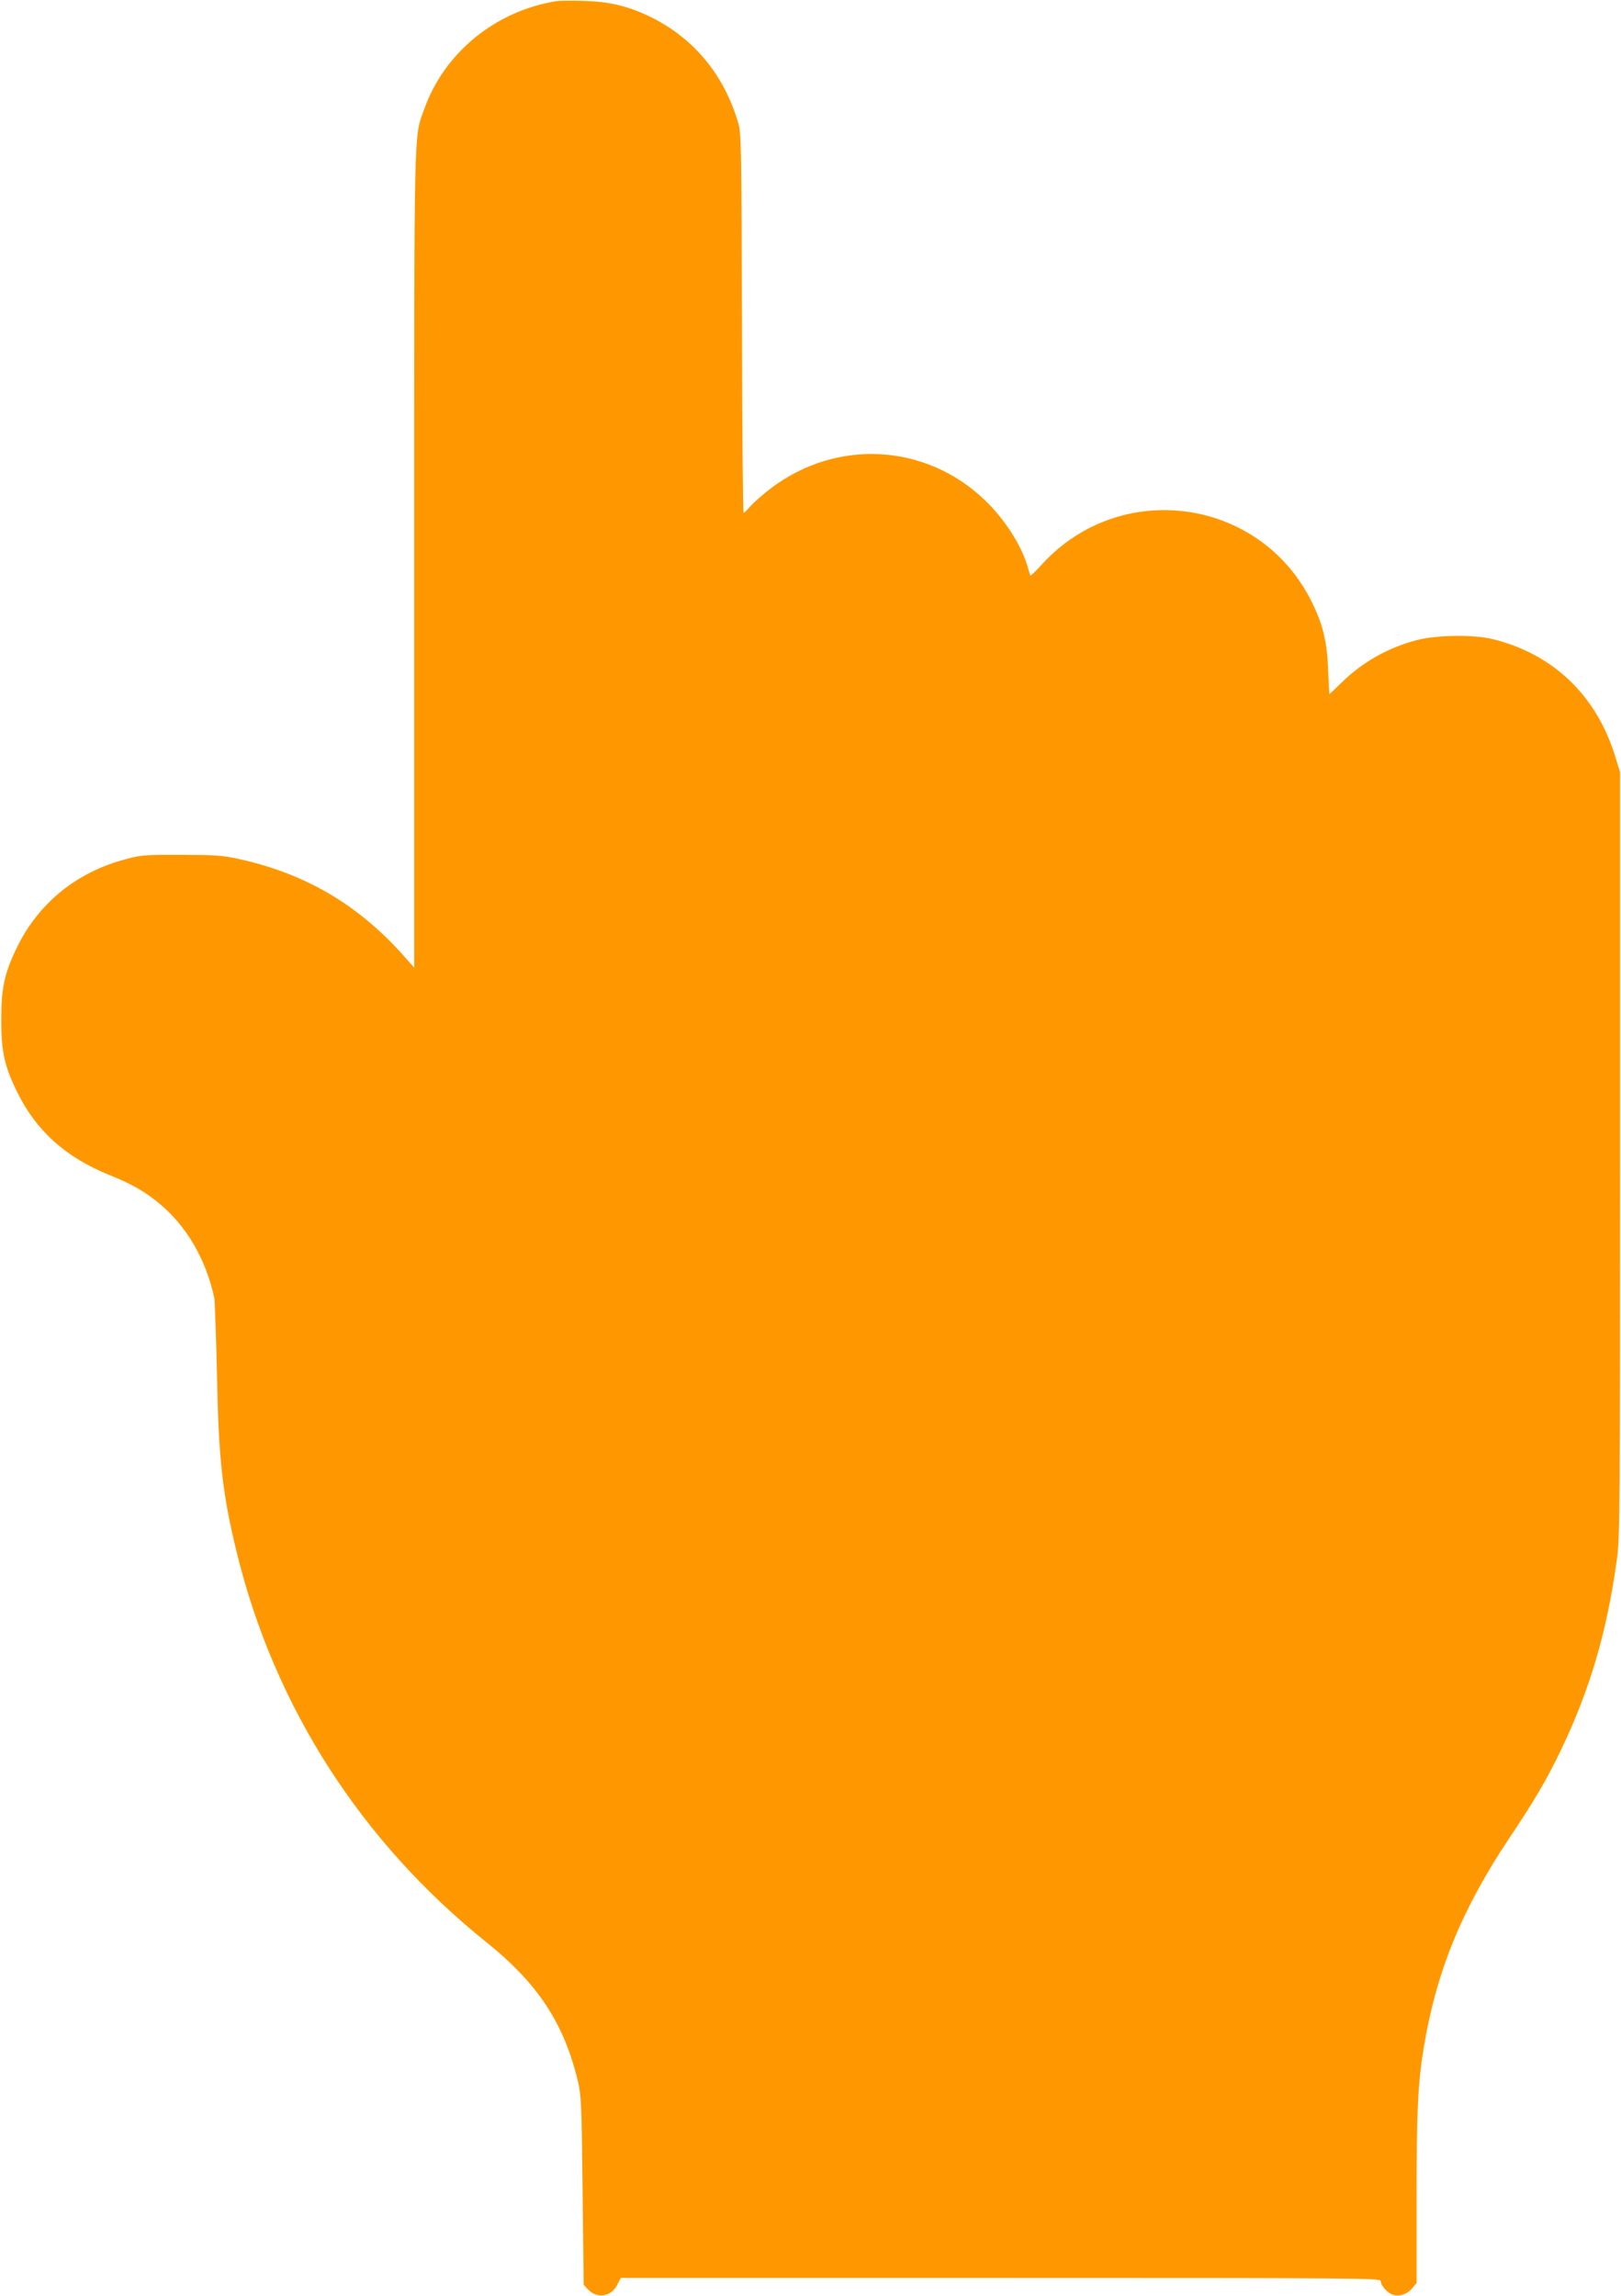
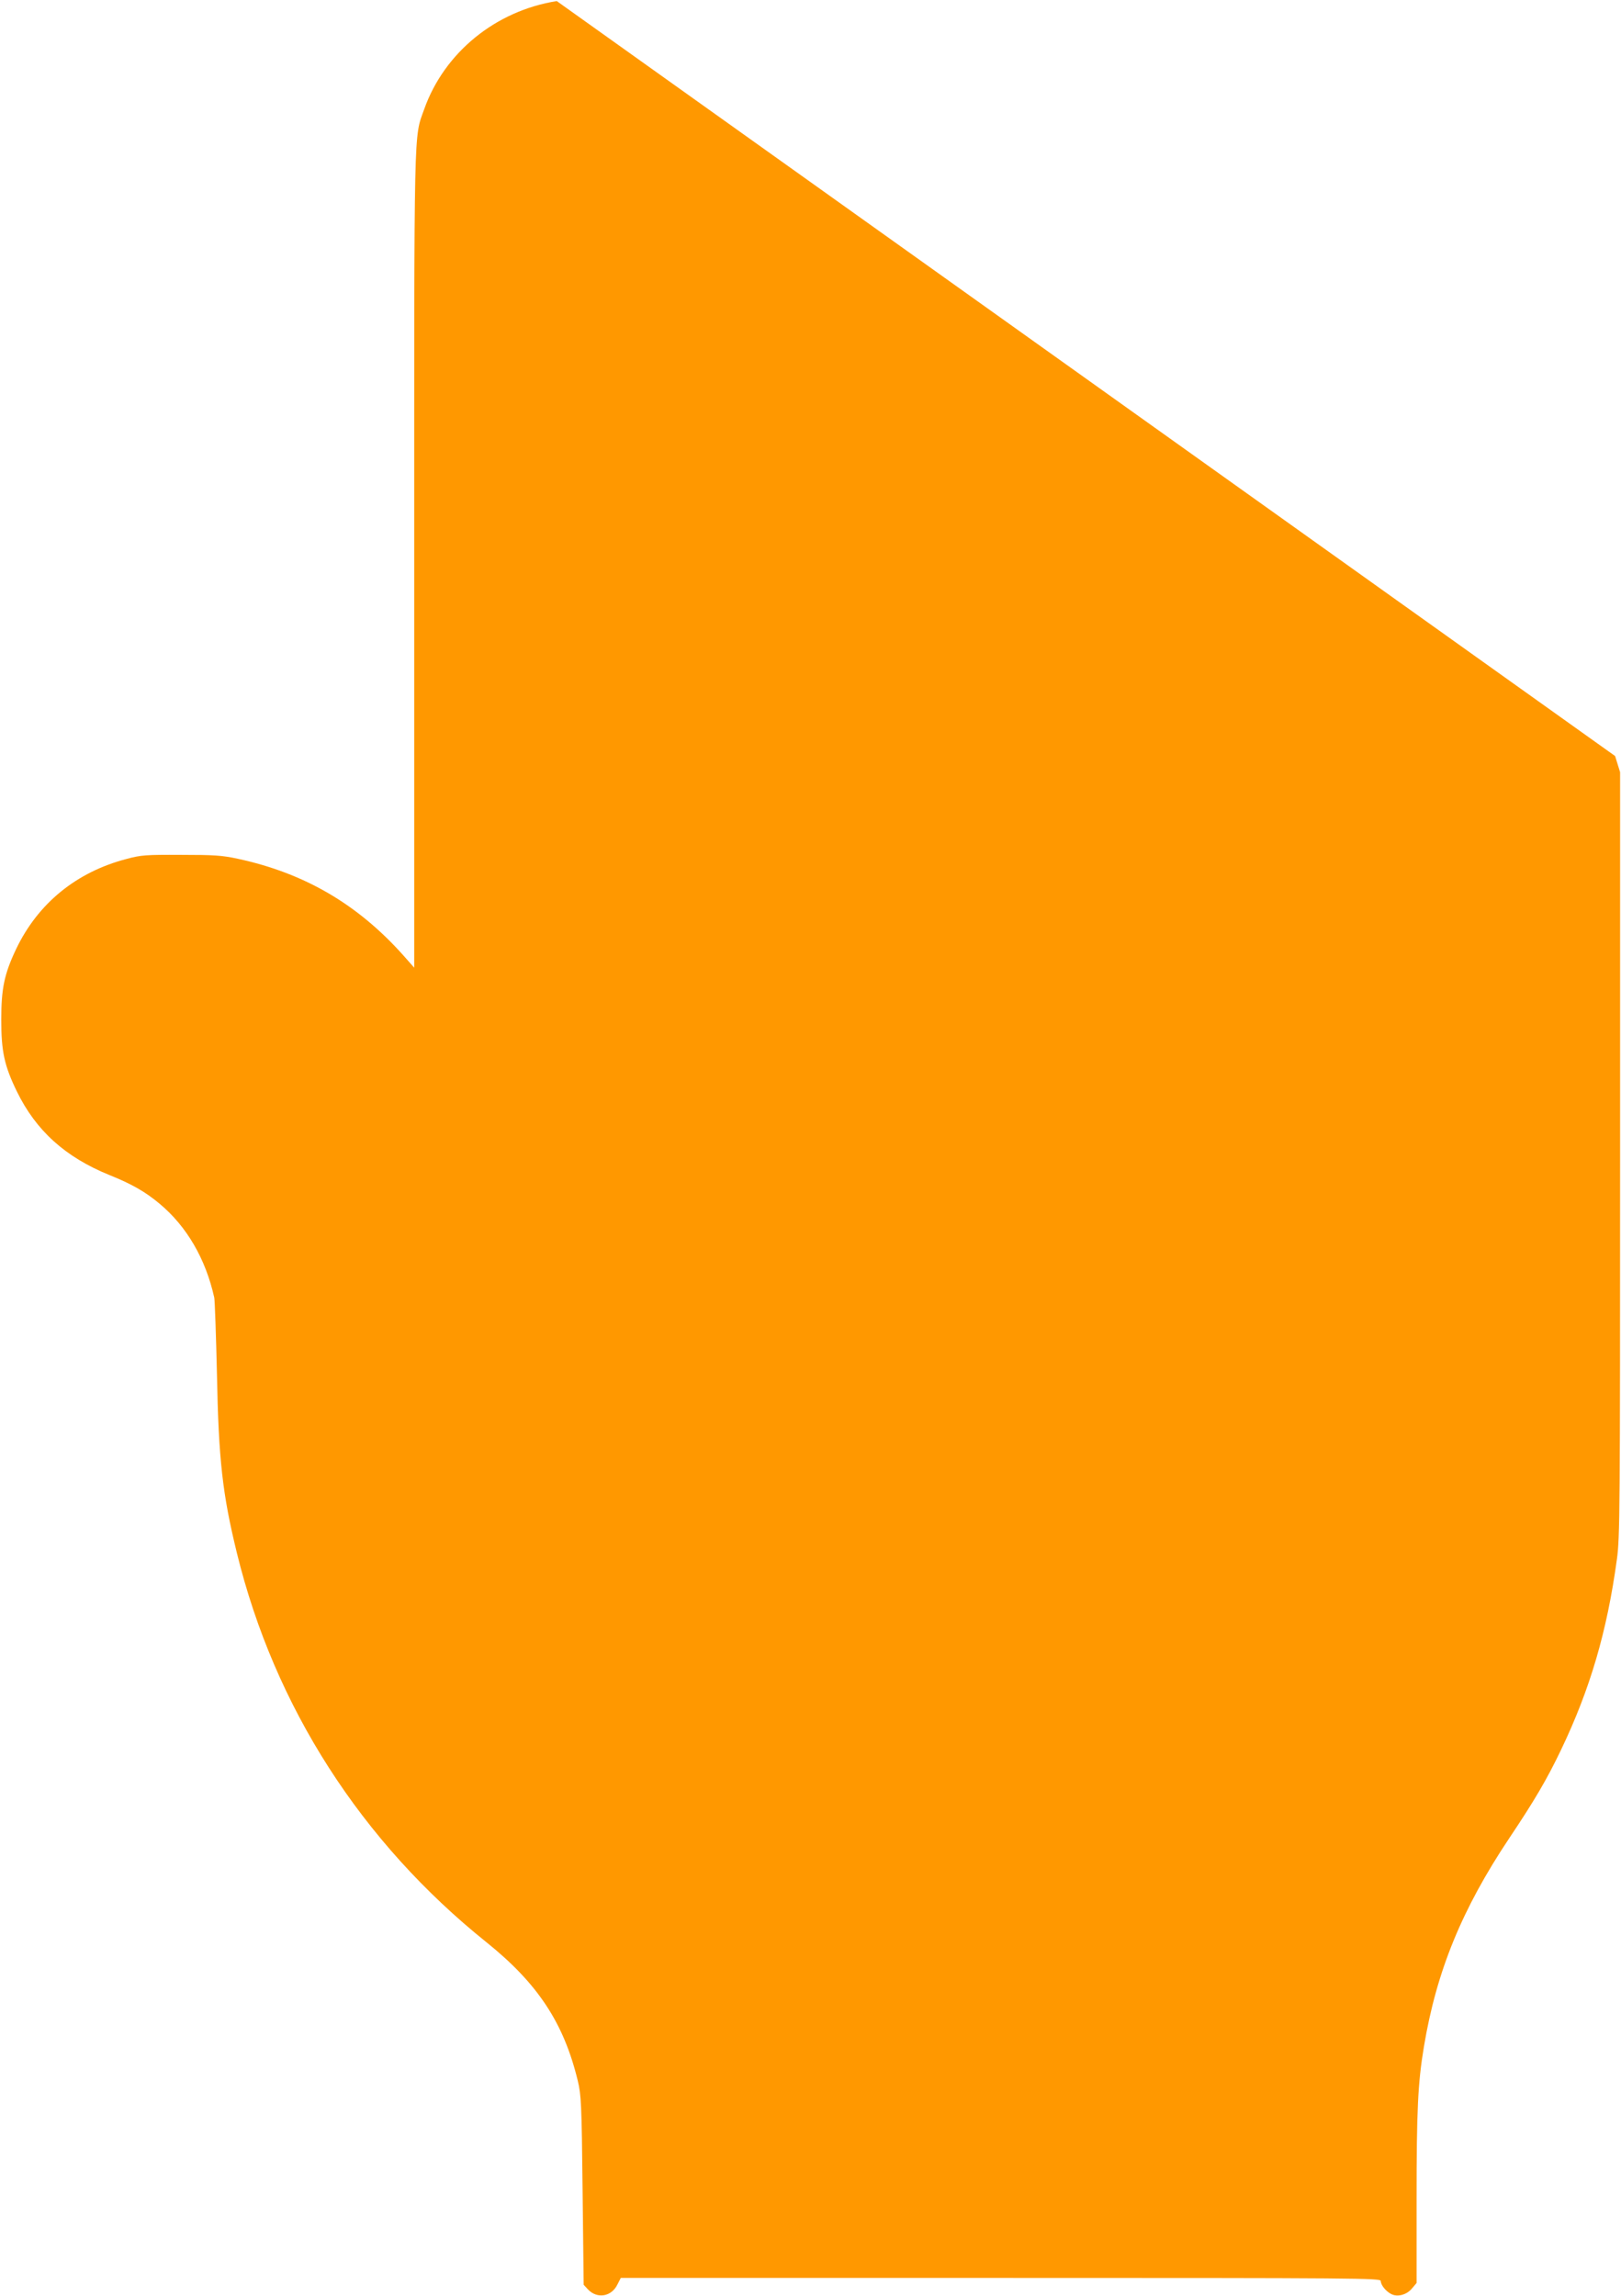
<svg xmlns="http://www.w3.org/2000/svg" version="1.0" width="904pt" height="1280pt" viewBox="0 0 904 1280" preserveAspectRatio="xMidYMid meet">
  <g transform="translate(0,1280) scale(0.1,-0.1)" fill="#ff9800" stroke="none">
-     <path d="M3105 12794 c-341 -54 -627 -287 -739 -602 -59 -165 -56 -41 -56 -2516 l0 -2271 -62 70 c-254 284 -550 457 -921 537 -87 19 -134 22 -317 22 -195 1 -224 -1 -305 -23 -279 -73 -493 -247 -615 -502 -66 -139 -83 -220 -83 -394 0 -177 17 -256 87 -400 107 -219 270 -366 516 -466 127 -51 201 -94 280 -160 151 -126 257 -307 305 -524 3 -16 10 -210 15 -430 9 -474 31 -666 111 -993 210 -857 693 -1611 1395 -2173 283 -228 428 -447 506 -769 19 -79 22 -125 27 -612 l6 -526 24 -26 c51 -54 131 -41 164 27 l19 37 2119 0 c2011 0 2119 -1 2119 -17 1 -23 28 -57 59 -73 35 -18 86 -4 115 31 l26 31 0 467 c0 495 7 648 41 851 70 420 212 767 476 1162 140 209 210 328 288 491 163 340 257 661 312 1063 17 120 18 273 18 2259 l0 2130 -28 90 c-105 339 -346 569 -683 652 -107 26 -315 23 -424 -6 -162 -43 -301 -122 -420 -238 -35 -35 -65 -63 -66 -63 -1 0 -4 60 -7 133 -6 159 -29 255 -92 382 -287 580 -1064 689 -1503 210 -34 -38 -64 -66 -65 -64 -2 2 -9 24 -16 49 -34 119 -129 267 -238 371 -328 316 -825 345 -1192 68 -44 -33 -95 -78 -114 -99 -19 -22 -37 -40 -40 -40 -4 0 -8 476 -9 1058 -3 981 -4 1061 -21 1117 -81 273 -252 477 -498 595 -121 57 -221 81 -364 85 -66 2 -133 1 -150 -1z" />
+     <path d="M3105 12794 c-341 -54 -627 -287 -739 -602 -59 -165 -56 -41 -56 -2516 l0 -2271 -62 70 c-254 284 -550 457 -921 537 -87 19 -134 22 -317 22 -195 1 -224 -1 -305 -23 -279 -73 -493 -247 -615 -502 -66 -139 -83 -220 -83 -394 0 -177 17 -256 87 -400 107 -219 270 -366 516 -466 127 -51 201 -94 280 -160 151 -126 257 -307 305 -524 3 -16 10 -210 15 -430 9 -474 31 -666 111 -993 210 -857 693 -1611 1395 -2173 283 -228 428 -447 506 -769 19 -79 22 -125 27 -612 l6 -526 24 -26 c51 -54 131 -41 164 27 l19 37 2119 0 c2011 0 2119 -1 2119 -17 1 -23 28 -57 59 -73 35 -18 86 -4 115 31 l26 31 0 467 c0 495 7 648 41 851 70 420 212 767 476 1162 140 209 210 328 288 491 163 340 257 661 312 1063 17 120 18 273 18 2259 l0 2130 -28 90 z" />
  </g>
</svg>